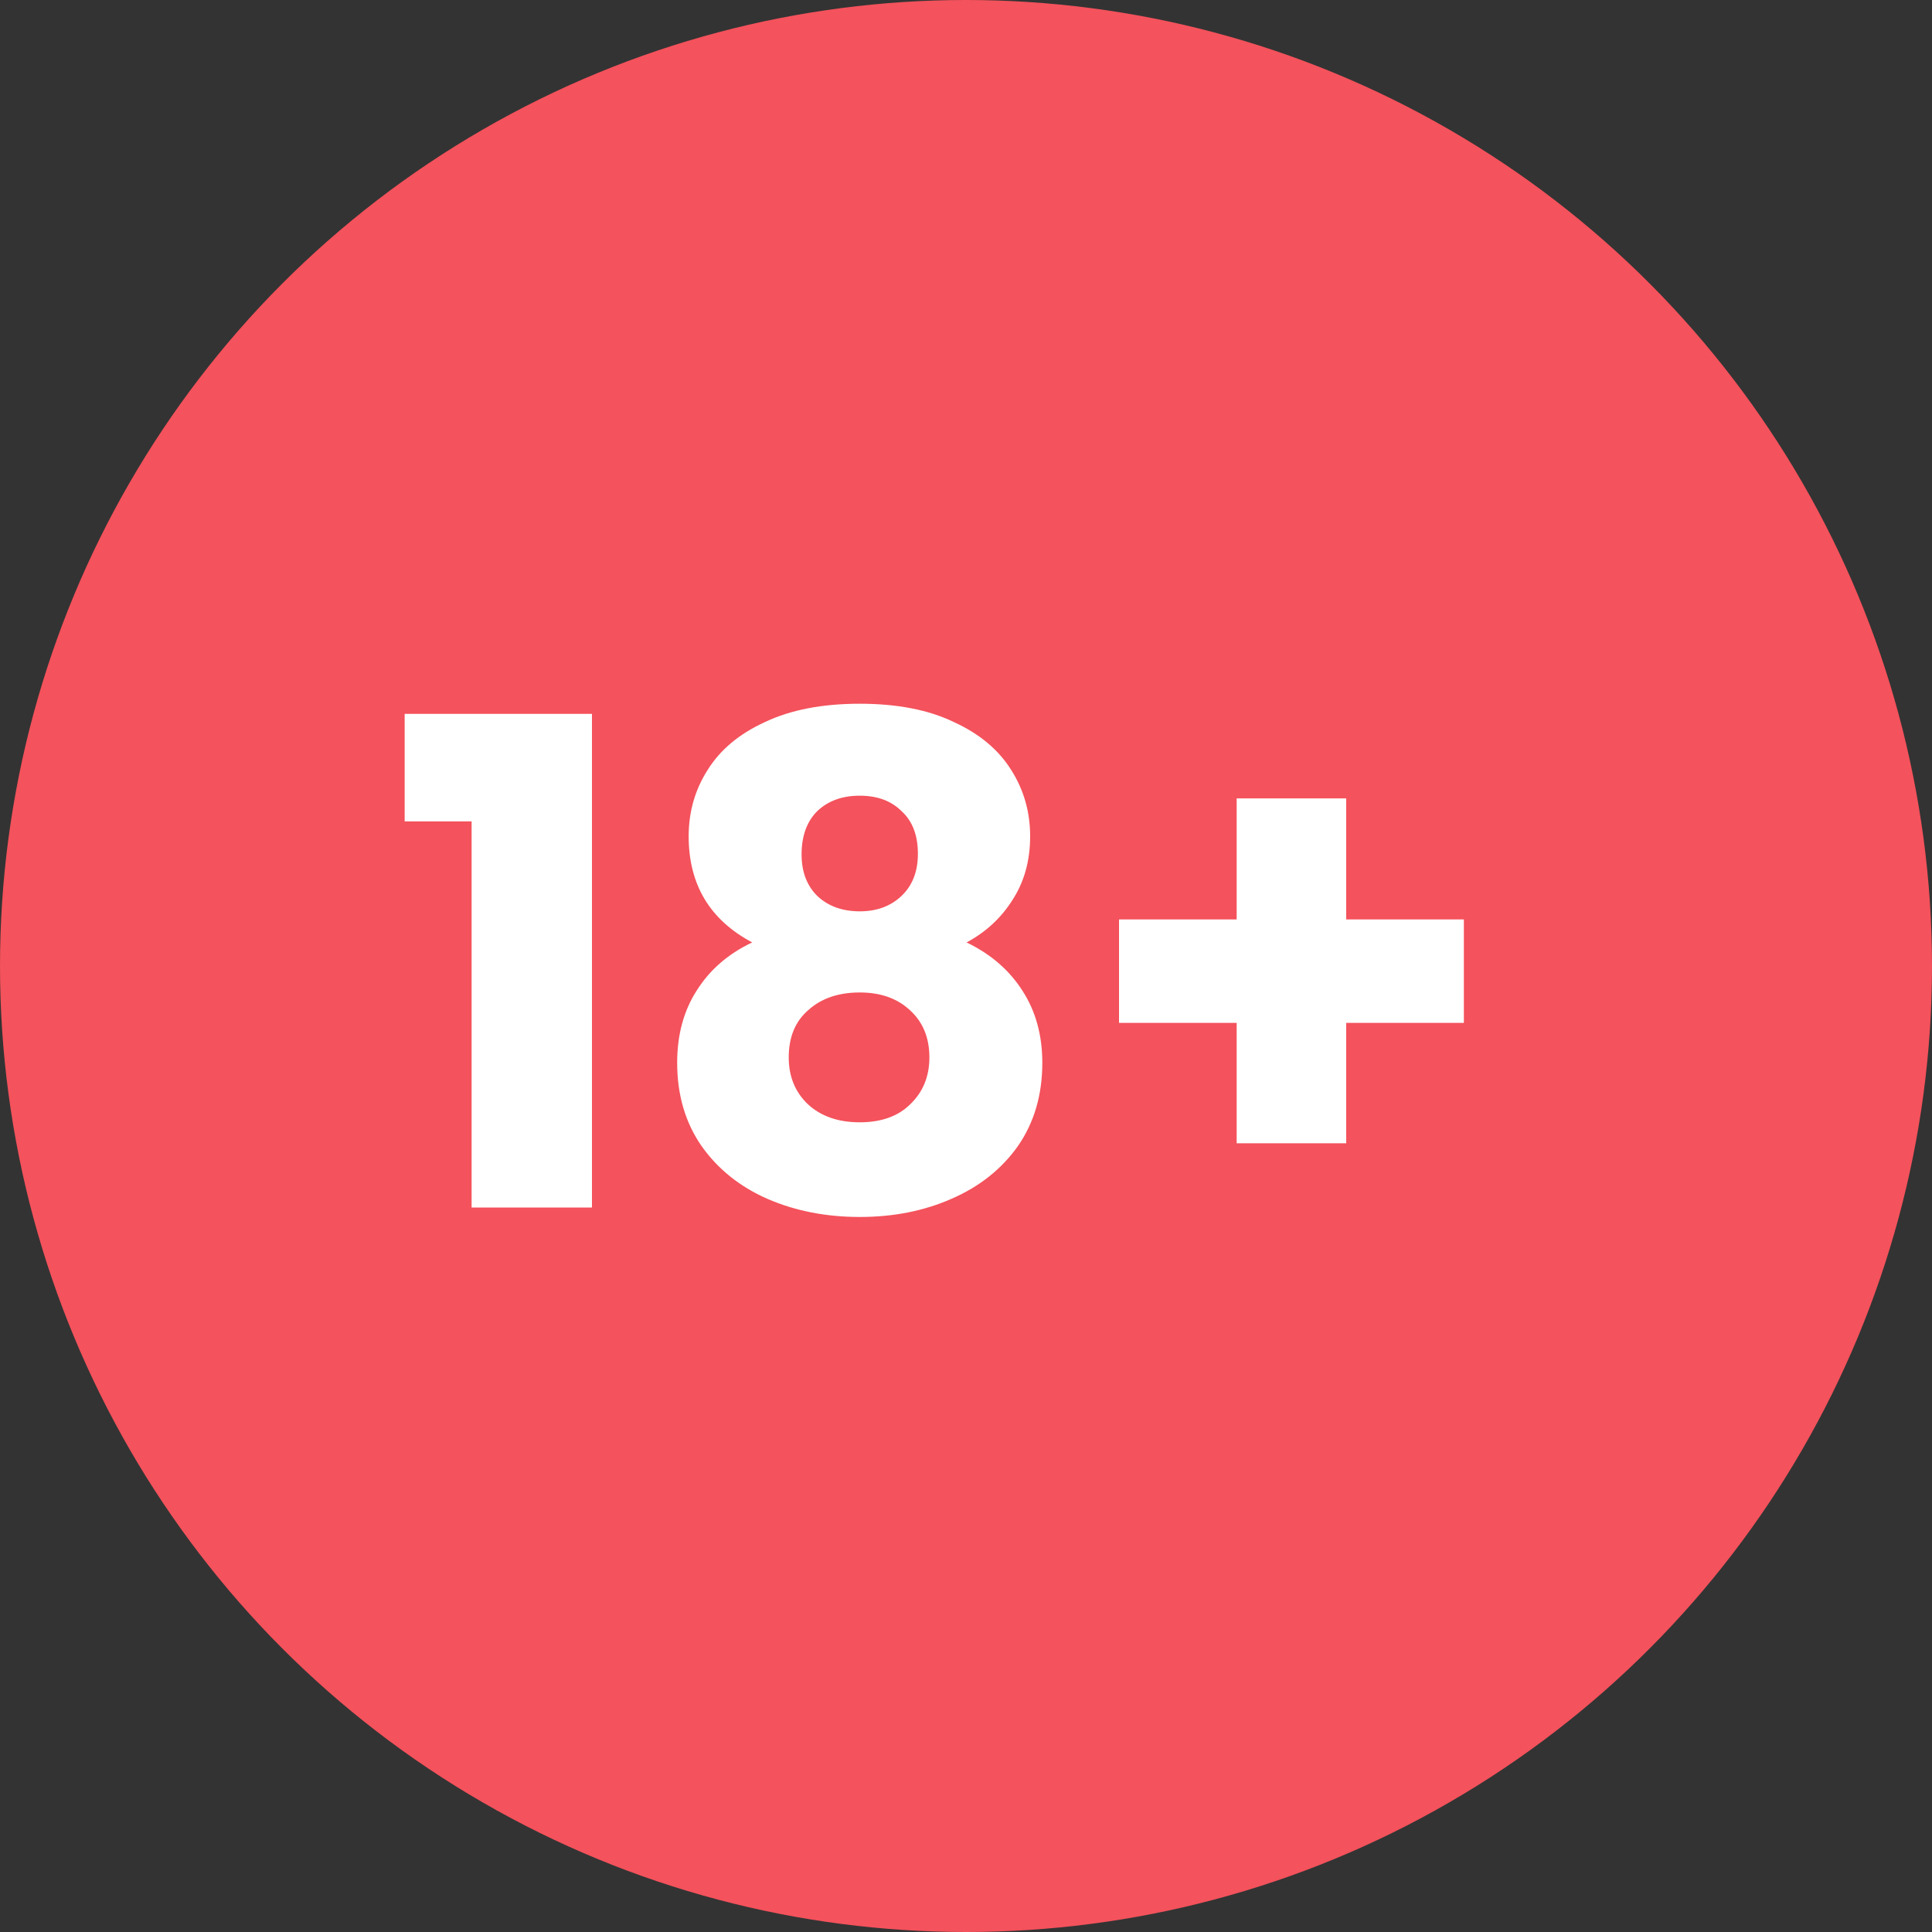
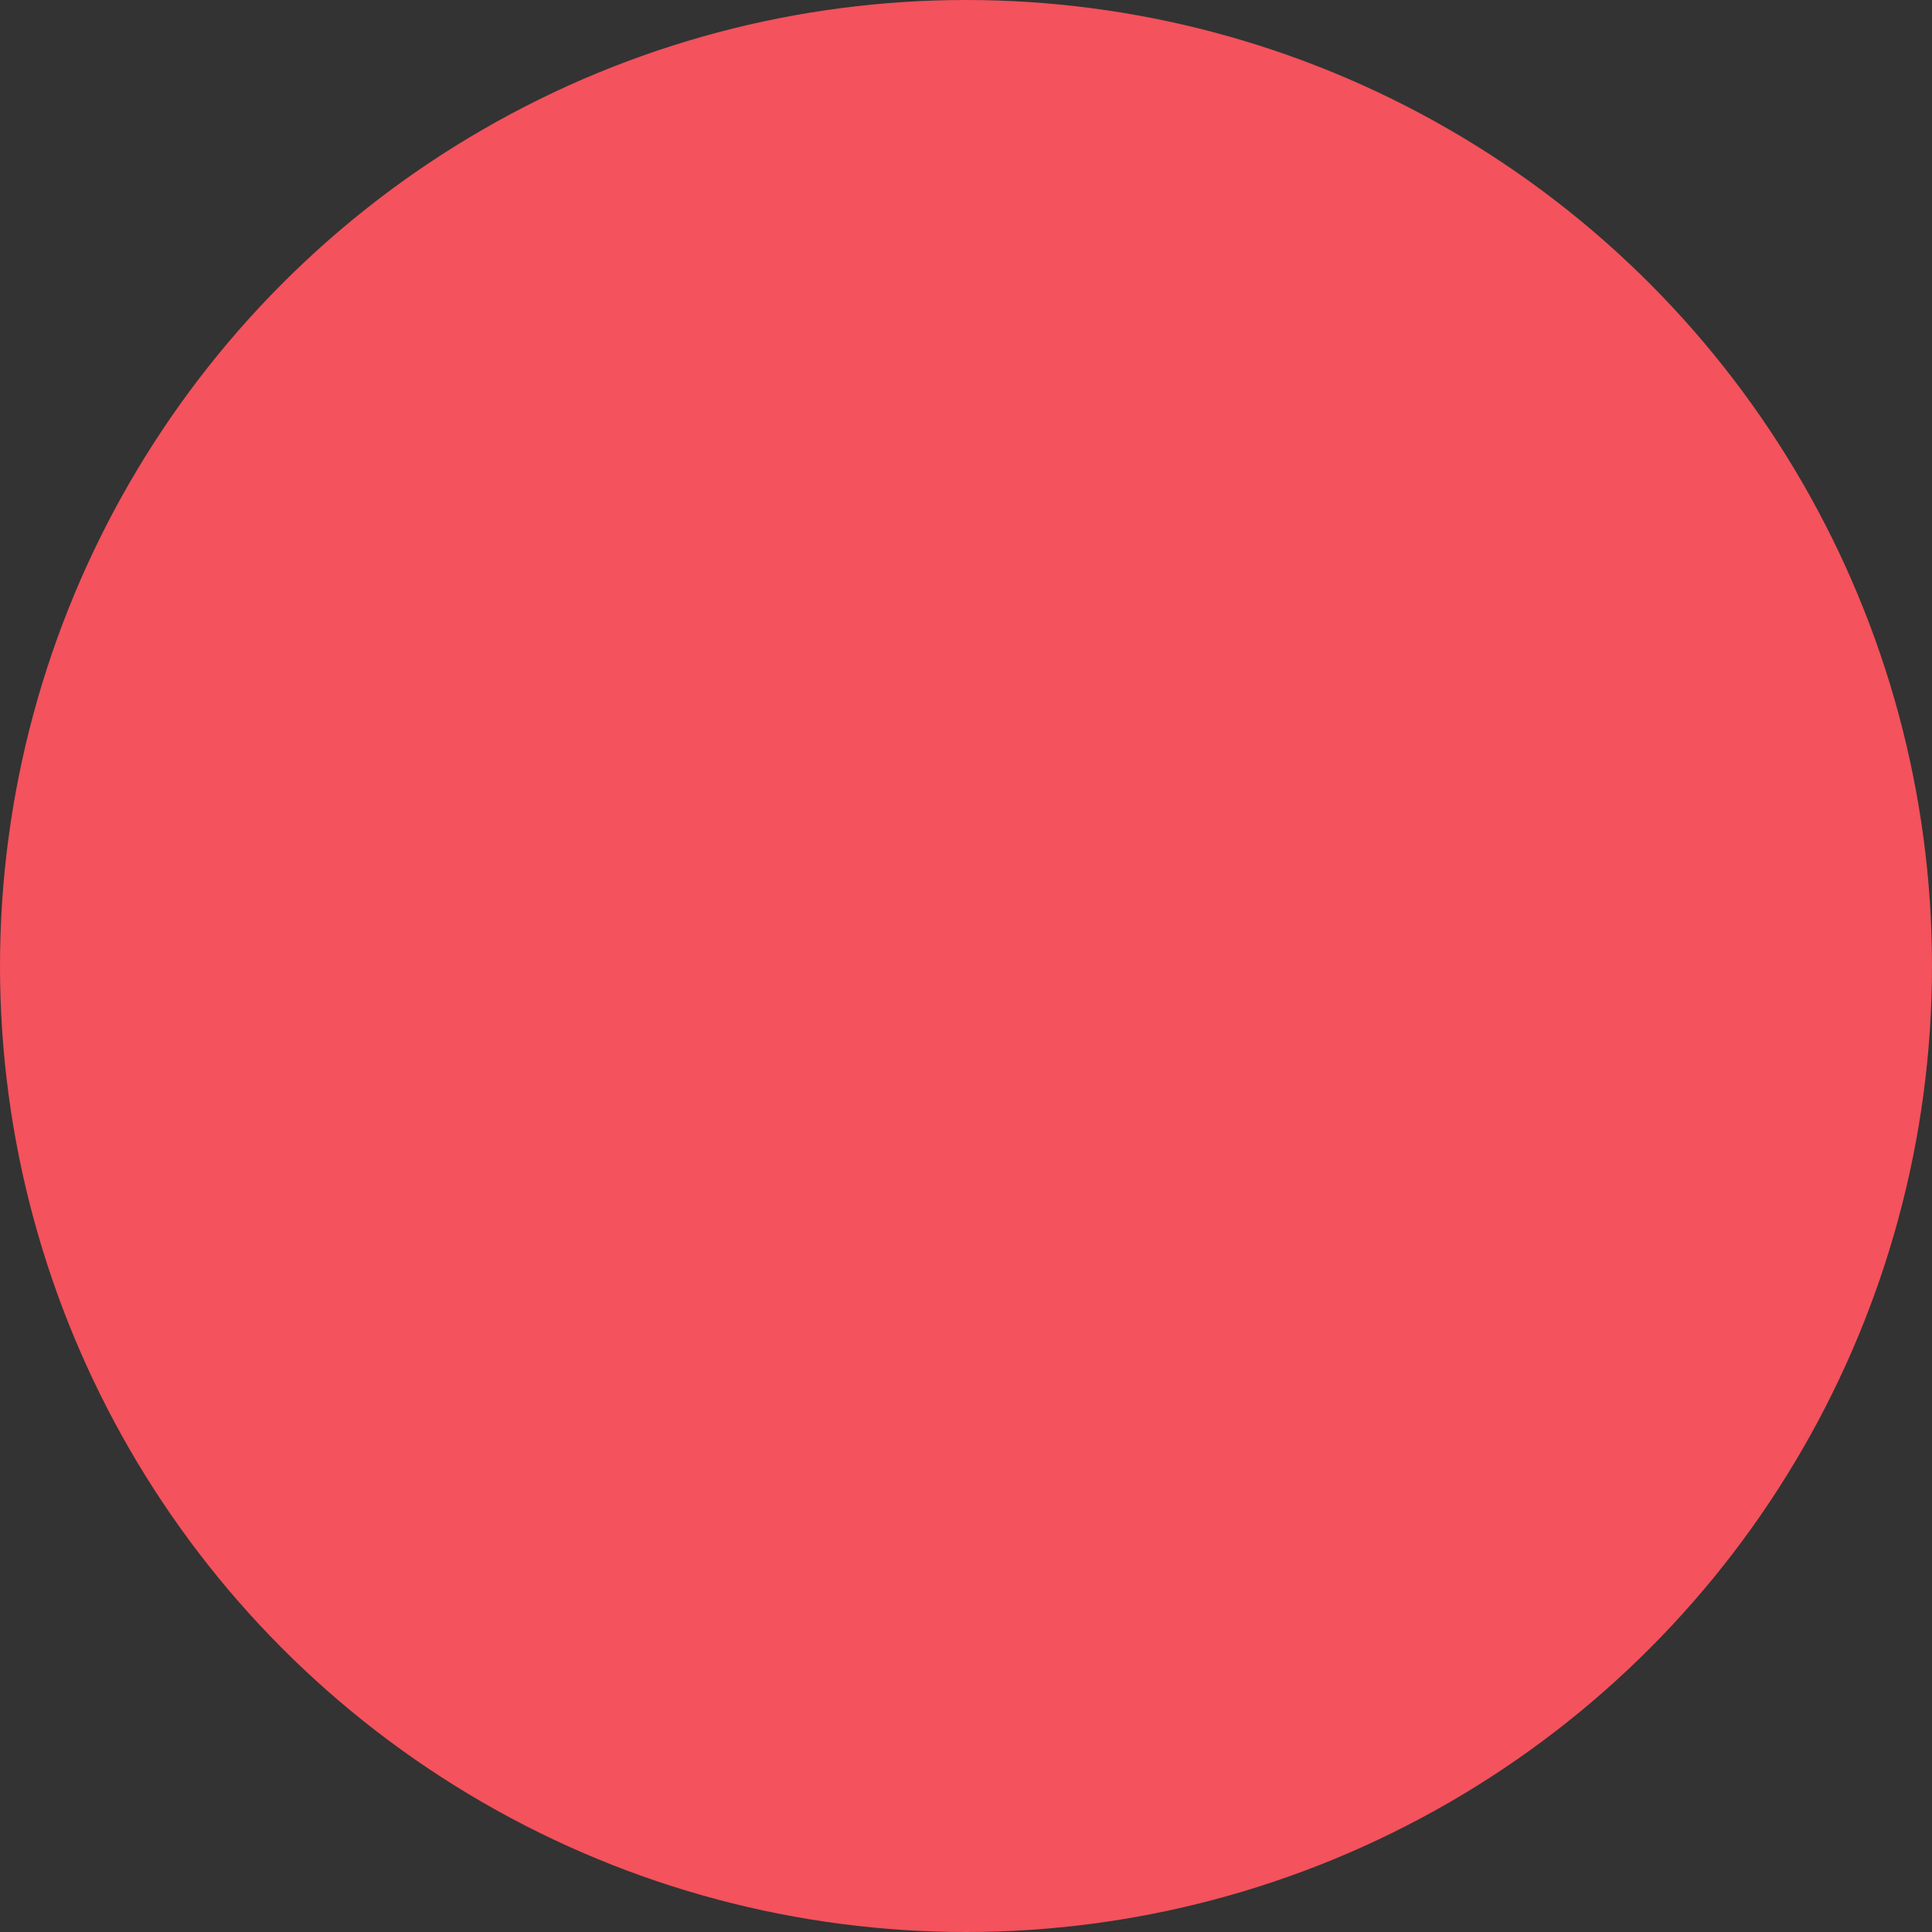
<svg xmlns="http://www.w3.org/2000/svg" width="40" height="40" viewBox="0 0 40 40" fill="none">
  <rect x="0" y="0" width="40" height="40" fill="#333333" stroke="none" />
  <circle cx="20" cy="20" r="20" fill="#F4525C" />
-   <path d="M8.378 17.006V14.78H12.256V25H9.764V17.006H8.378ZM15.574 19.512C14.696 19.045 14.258 18.313 14.258 17.314C14.258 16.81 14.388 16.353 14.65 15.942C14.911 15.522 15.308 15.191 15.84 14.948C16.372 14.696 17.025 14.57 17.8 14.57C18.574 14.57 19.223 14.696 19.746 14.948C20.278 15.191 20.674 15.522 20.936 15.942C21.197 16.353 21.328 16.81 21.328 17.314C21.328 17.818 21.206 18.257 20.964 18.63C20.73 19.003 20.413 19.297 20.012 19.512C20.516 19.755 20.903 20.091 21.174 20.52C21.444 20.94 21.58 21.435 21.58 22.004C21.58 22.667 21.412 23.241 21.076 23.726C20.74 24.202 20.282 24.566 19.704 24.818C19.134 25.07 18.5 25.196 17.8 25.196C17.1 25.196 16.46 25.07 15.882 24.818C15.312 24.566 14.86 24.202 14.524 23.726C14.188 23.241 14.02 22.667 14.02 22.004C14.02 21.425 14.155 20.926 14.426 20.506C14.696 20.077 15.079 19.745 15.574 19.512ZM19.004 17.678C19.004 17.295 18.892 17.001 18.668 16.796C18.453 16.581 18.164 16.474 17.8 16.474C17.436 16.474 17.142 16.581 16.918 16.796C16.703 17.011 16.596 17.309 16.596 17.692C16.596 18.056 16.708 18.345 16.932 18.56C17.156 18.765 17.445 18.868 17.8 18.868C18.154 18.868 18.444 18.761 18.668 18.546C18.892 18.331 19.004 18.042 19.004 17.678ZM17.8 20.548C17.361 20.548 17.006 20.669 16.736 20.912C16.465 21.145 16.33 21.472 16.33 21.892C16.33 22.284 16.46 22.606 16.722 22.858C16.992 23.11 17.352 23.236 17.8 23.236C18.248 23.236 18.598 23.11 18.85 22.858C19.111 22.606 19.242 22.284 19.242 21.892C19.242 21.481 19.106 21.155 18.836 20.912C18.574 20.669 18.229 20.548 17.8 20.548ZM30.308 21.178H27.872V23.67H25.604V21.178H23.168V19.036H25.604V16.53H27.872V19.036H30.308V21.178Z" fill="white" />
</svg>